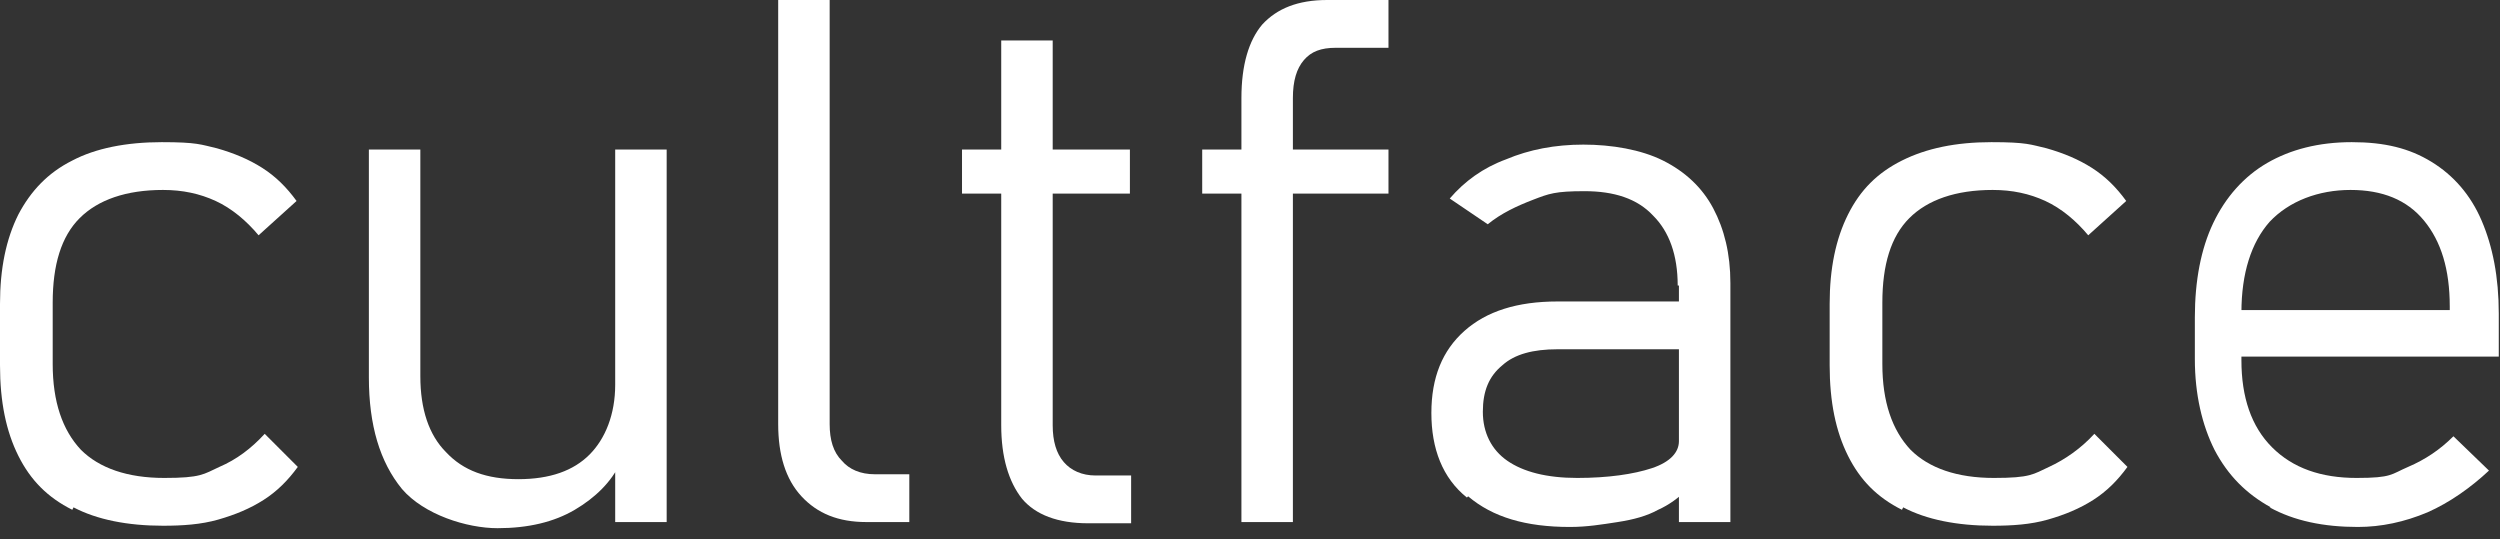
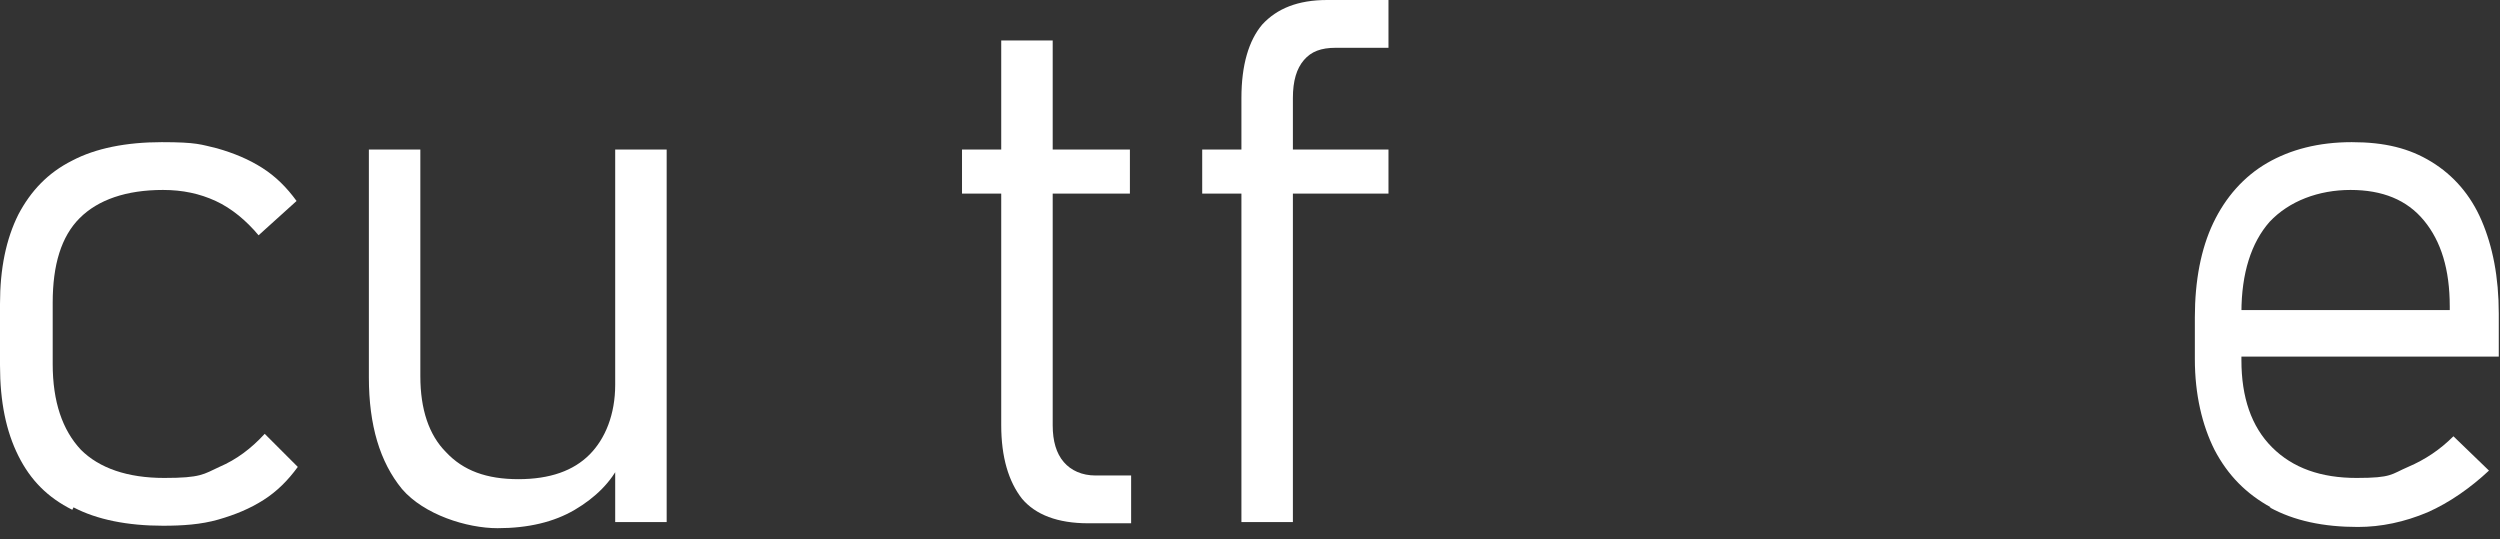
<svg xmlns="http://www.w3.org/2000/svg" fill="none" height="100%" overflow="visible" preserveAspectRatio="none" style="display: block;" viewBox="0 0 204 44" width="100%">
  <rect x="0" y="0" width="204" height="44" fill="#333333" stroke="none" />
  <g id="Group">
    <path d="M5.9 41.6C3.9 40.6 2.5 39.2 1.5 37.2C0.5 35.2 0 32.8 0 29.8V24.8C0 21.9 0.5 19.5 1.5 17.5C2.5 15.6 3.9 14.1 5.9 13.1C7.8 12.1 10.3 11.6 13.2 11.6C16.1 11.6 16.4 11.8 17.7 12.1C19.1 12.5 20.3 13 21.4 13.7C22.5 14.4 23.4 15.3 24.2 16.4L21.1 19.2C20.1 18 18.9 17 17.6 16.4C16.3 15.8 14.9 15.5 13.3 15.5C10.3 15.5 8 16.3 6.5 17.8C5 19.3 4.3 21.6 4.3 24.7V29.7C4.3 32.8 5.1 35.1 6.6 36.7C8.1 38.2 10.4 39 13.4 39C16.4 39 16.6 38.7 17.9 38.1C19.3 37.5 20.5 36.6 21.6 35.4L24.3 38.1C23.5 39.2 22.6 40.1 21.5 40.8C20.4 41.5 19.2 42 17.8 42.4C16.4 42.8 14.9 42.9 13.3 42.9C10.4 42.9 7.9 42.4 6 41.4L5.9 41.6Z" fill="white" id="Vector" />
    <path d="M34.3 30.7C34.3 33.4 35 35.5 36.4 36.9C37.8 38.4 39.7 39.1 42.3 39.1C44.9 39.1 46.8 38.4 48.1 37.1C49.4 35.8 50.2 33.8 50.2 31.4L50.6 37.8C49.9 39.3 48.6 40.6 46.9 41.6C45.2 42.6 43.1 43.1 40.6 43.1C38.1 43.1 34.6 42 32.8 39.9C31 37.7 30.1 34.7 30.1 30.8V12.2H34.3V30.7ZM50.2 12.2H54.4V42.6H50.2V12.2Z" fill="white" id="Vector_2" />
-     <path d="M67.7 34.6C67.7 35.9 68 36.9 68.7 37.6C69.3 38.3 70.2 38.7 71.4 38.7H74.2V42.6H70.7C68.4 42.6 66.7 41.9 65.4 40.5C64.1 39.1 63.5 37.1 63.5 34.6V0H67.7V34.6Z" fill="white" id="Vector_3" />
    <path d="M78.5 12.2H92.2V15.8H78.5V12.2ZM83.4 40.7C82.3 39.3 81.7 37.3 81.7 34.7V3.3H85.9V34.7C85.9 36 86.2 37 86.8 37.7C87.4 38.4 88.3 38.8 89.4 38.8H92.3V42.7H88.8C86.3 42.7 84.5 42 83.4 40.7Z" fill="white" id="Vector_4" />
    <path d="M98.1 12.2H113.3V15.8H98.1V12.2ZM101.3 8C101.3 5.3 101.9 3.3 103 2C104.2 0.7 105.9 0 108.3 0H113.3V3.9H109C107.8 3.9 107 4.2 106.4 4.9C105.8 5.6 105.5 6.6 105.5 8V42.6H101.3V8Z" fill="white" id="Vector_5" />
-     <path d="M119.7 40.6C117.7 39 116.8 36.6 116.8 33.7C116.8 30.8 117.7 28.6 119.5 27C121.3 25.4 123.8 24.6 127.1 24.6H137.2L137.6 28.5H127.1C125.1 28.5 123.6 28.9 122.6 29.8C121.5 30.7 121 31.9 121 33.6C121 35.3 121.7 36.7 123 37.6C124.3 38.5 126.2 39 128.7 39C131.2 39 133.3 38.7 134.8 38.2C136.3 37.7 137 36.9 137 36L137.6 40C137 40.6 136.2 41.2 135.3 41.6C134.4 42.1 133.3 42.4 132 42.6C130.7 42.8 129.5 43 128.1 43C124.5 43 121.8 42.2 119.8 40.5L119.7 40.6ZM136.9 23.3C136.9 20.8 136.2 18.9 134.9 17.6C133.6 16.2 131.7 15.6 129.3 15.6C126.9 15.6 126.4 15.8 125.1 16.3C123.8 16.8 122.5 17.4 121.4 18.3L118.3 16.2C119.5 14.8 121 13.7 122.9 13C124.8 12.2 126.9 11.8 129.2 11.8C131.5 11.8 133.9 12.2 135.7 13.1C137.5 14 138.9 15.3 139.8 17C140.7 18.7 141.2 20.7 141.2 23.1V42.6H137V23.3H136.9Z" fill="white" id="Vector_6" />
-     <path d="M155.2 41.6C153.2 40.6 151.8 39.2 150.8 37.2C149.8 35.2 149.3 32.8 149.3 29.8V24.8C149.3 21.9 149.8 19.5 150.8 17.5C151.8 15.5 153.2 14.1 155.2 13.1C157.2 12.1 159.6 11.6 162.5 11.6C165.4 11.6 165.7 11.8 167 12.1C168.4 12.5 169.6 13 170.7 13.7C171.8 14.4 172.7 15.3 173.5 16.4L170.4 19.2C169.4 18 168.2 17 166.9 16.4C165.6 15.8 164.2 15.5 162.6 15.5C159.6 15.5 157.3 16.3 155.8 17.8C154.3 19.3 153.6 21.6 153.6 24.7V29.7C153.6 32.8 154.4 35.1 155.9 36.7C157.4 38.2 159.7 39 162.7 39C165.7 39 165.9 38.7 167.2 38.1C168.5 37.5 169.8 36.6 170.9 35.4L173.6 38.1C172.8 39.2 171.9 40.1 170.8 40.8C169.7 41.5 168.5 42 167.1 42.4C165.7 42.8 164.2 42.9 162.6 42.9C159.7 42.9 157.2 42.4 155.3 41.4L155.2 41.6Z" fill="white" id="Vector_7" />
    <path d="M185.3 41.4C183.3 40.3 181.8 38.8 180.7 36.7C179.7 34.7 179.1 32.2 179.1 29.3V25.9C179.1 22.9 179.6 20.3 180.6 18.2C181.6 16.1 183.1 14.4 185 13.3C186.9 12.2 189.2 11.6 191.9 11.6C194.6 11.6 196.6 12.1 198.4 13.2C200.2 14.3 201.6 15.9 202.5 18C203.4 20.1 203.9 22.6 203.9 25.6V29.1H181.9V25.3H199.9V25C199.9 22 199.2 19.7 197.8 18C196.4 16.3 194.4 15.5 191.8 15.5C189.2 15.5 186.8 16.4 185.2 18.1C183.7 19.8 182.9 22.3 182.9 25.5V29.4C182.9 32.4 183.7 34.8 185.4 36.5C187.1 38.2 189.4 39 192.3 39C195.2 39 195.1 38.7 196.5 38.1C197.9 37.5 199.1 36.7 200.2 35.6L203.1 38.4C201.6 39.8 199.9 41 198.1 41.8C196.2 42.6 194.3 43 192.4 43C189.6 43 187.2 42.5 185.2 41.4H185.3Z" fill="white" id="Vector_8" />
  </g>
</svg>